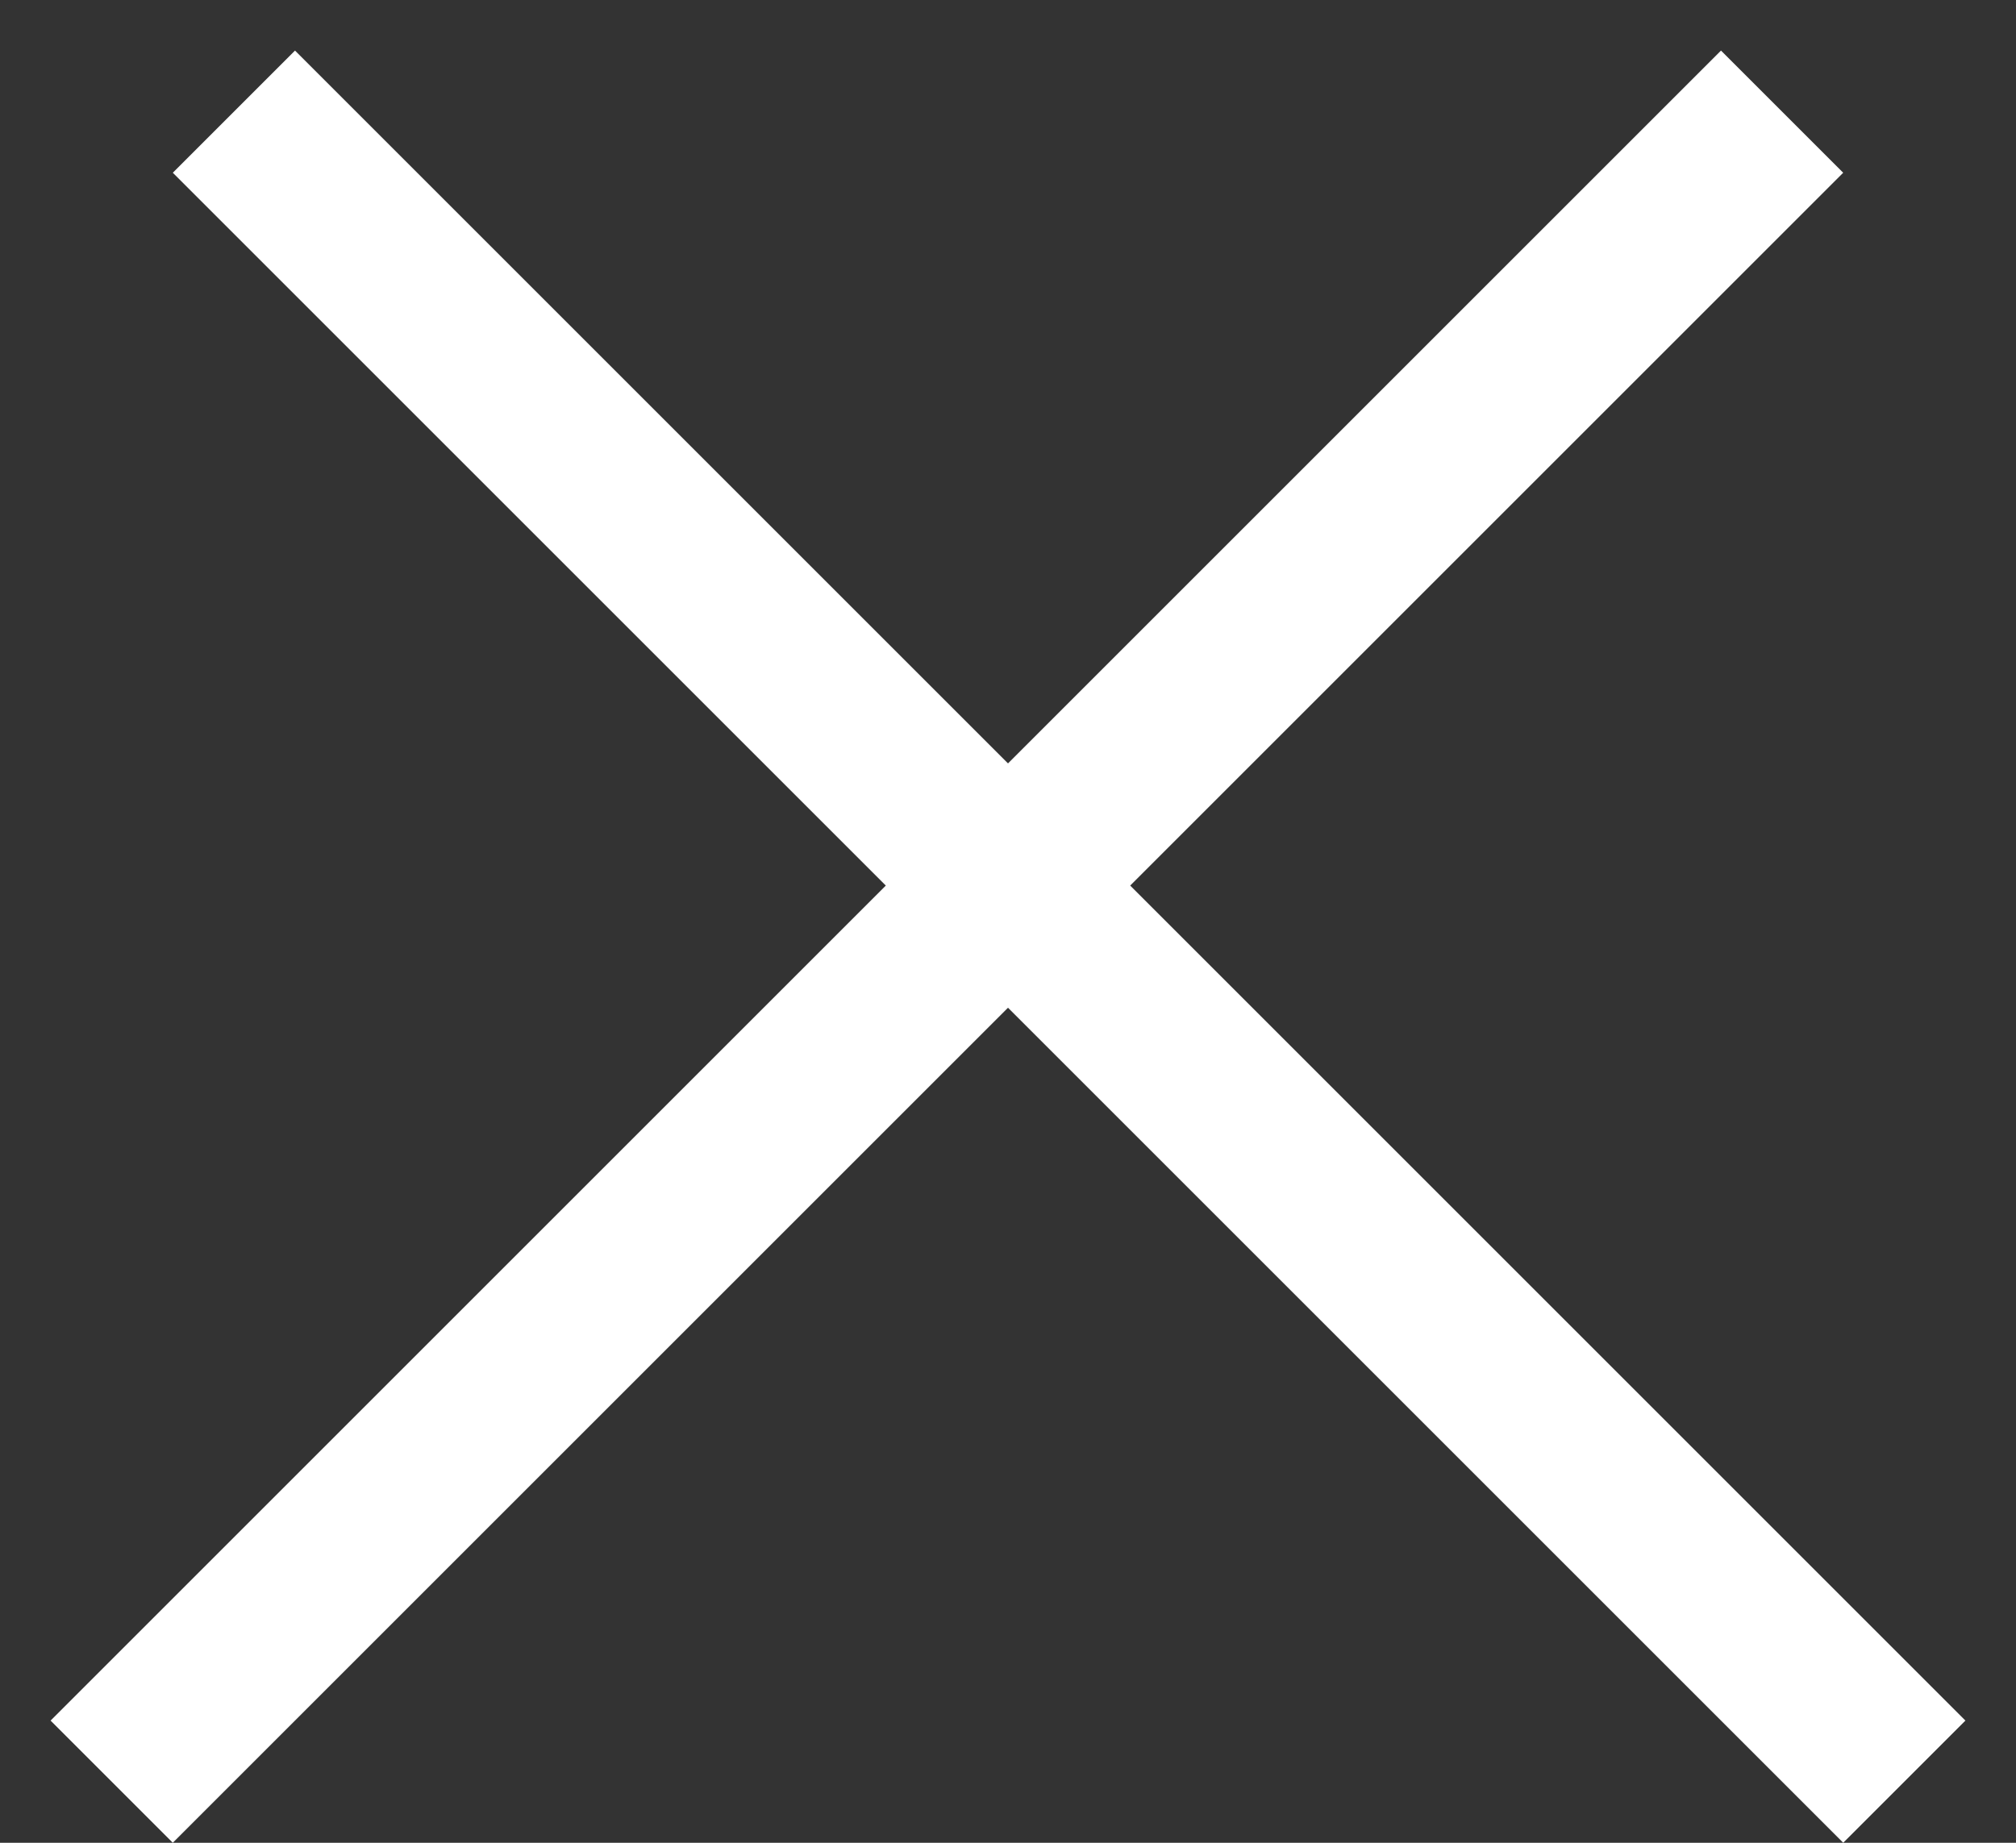
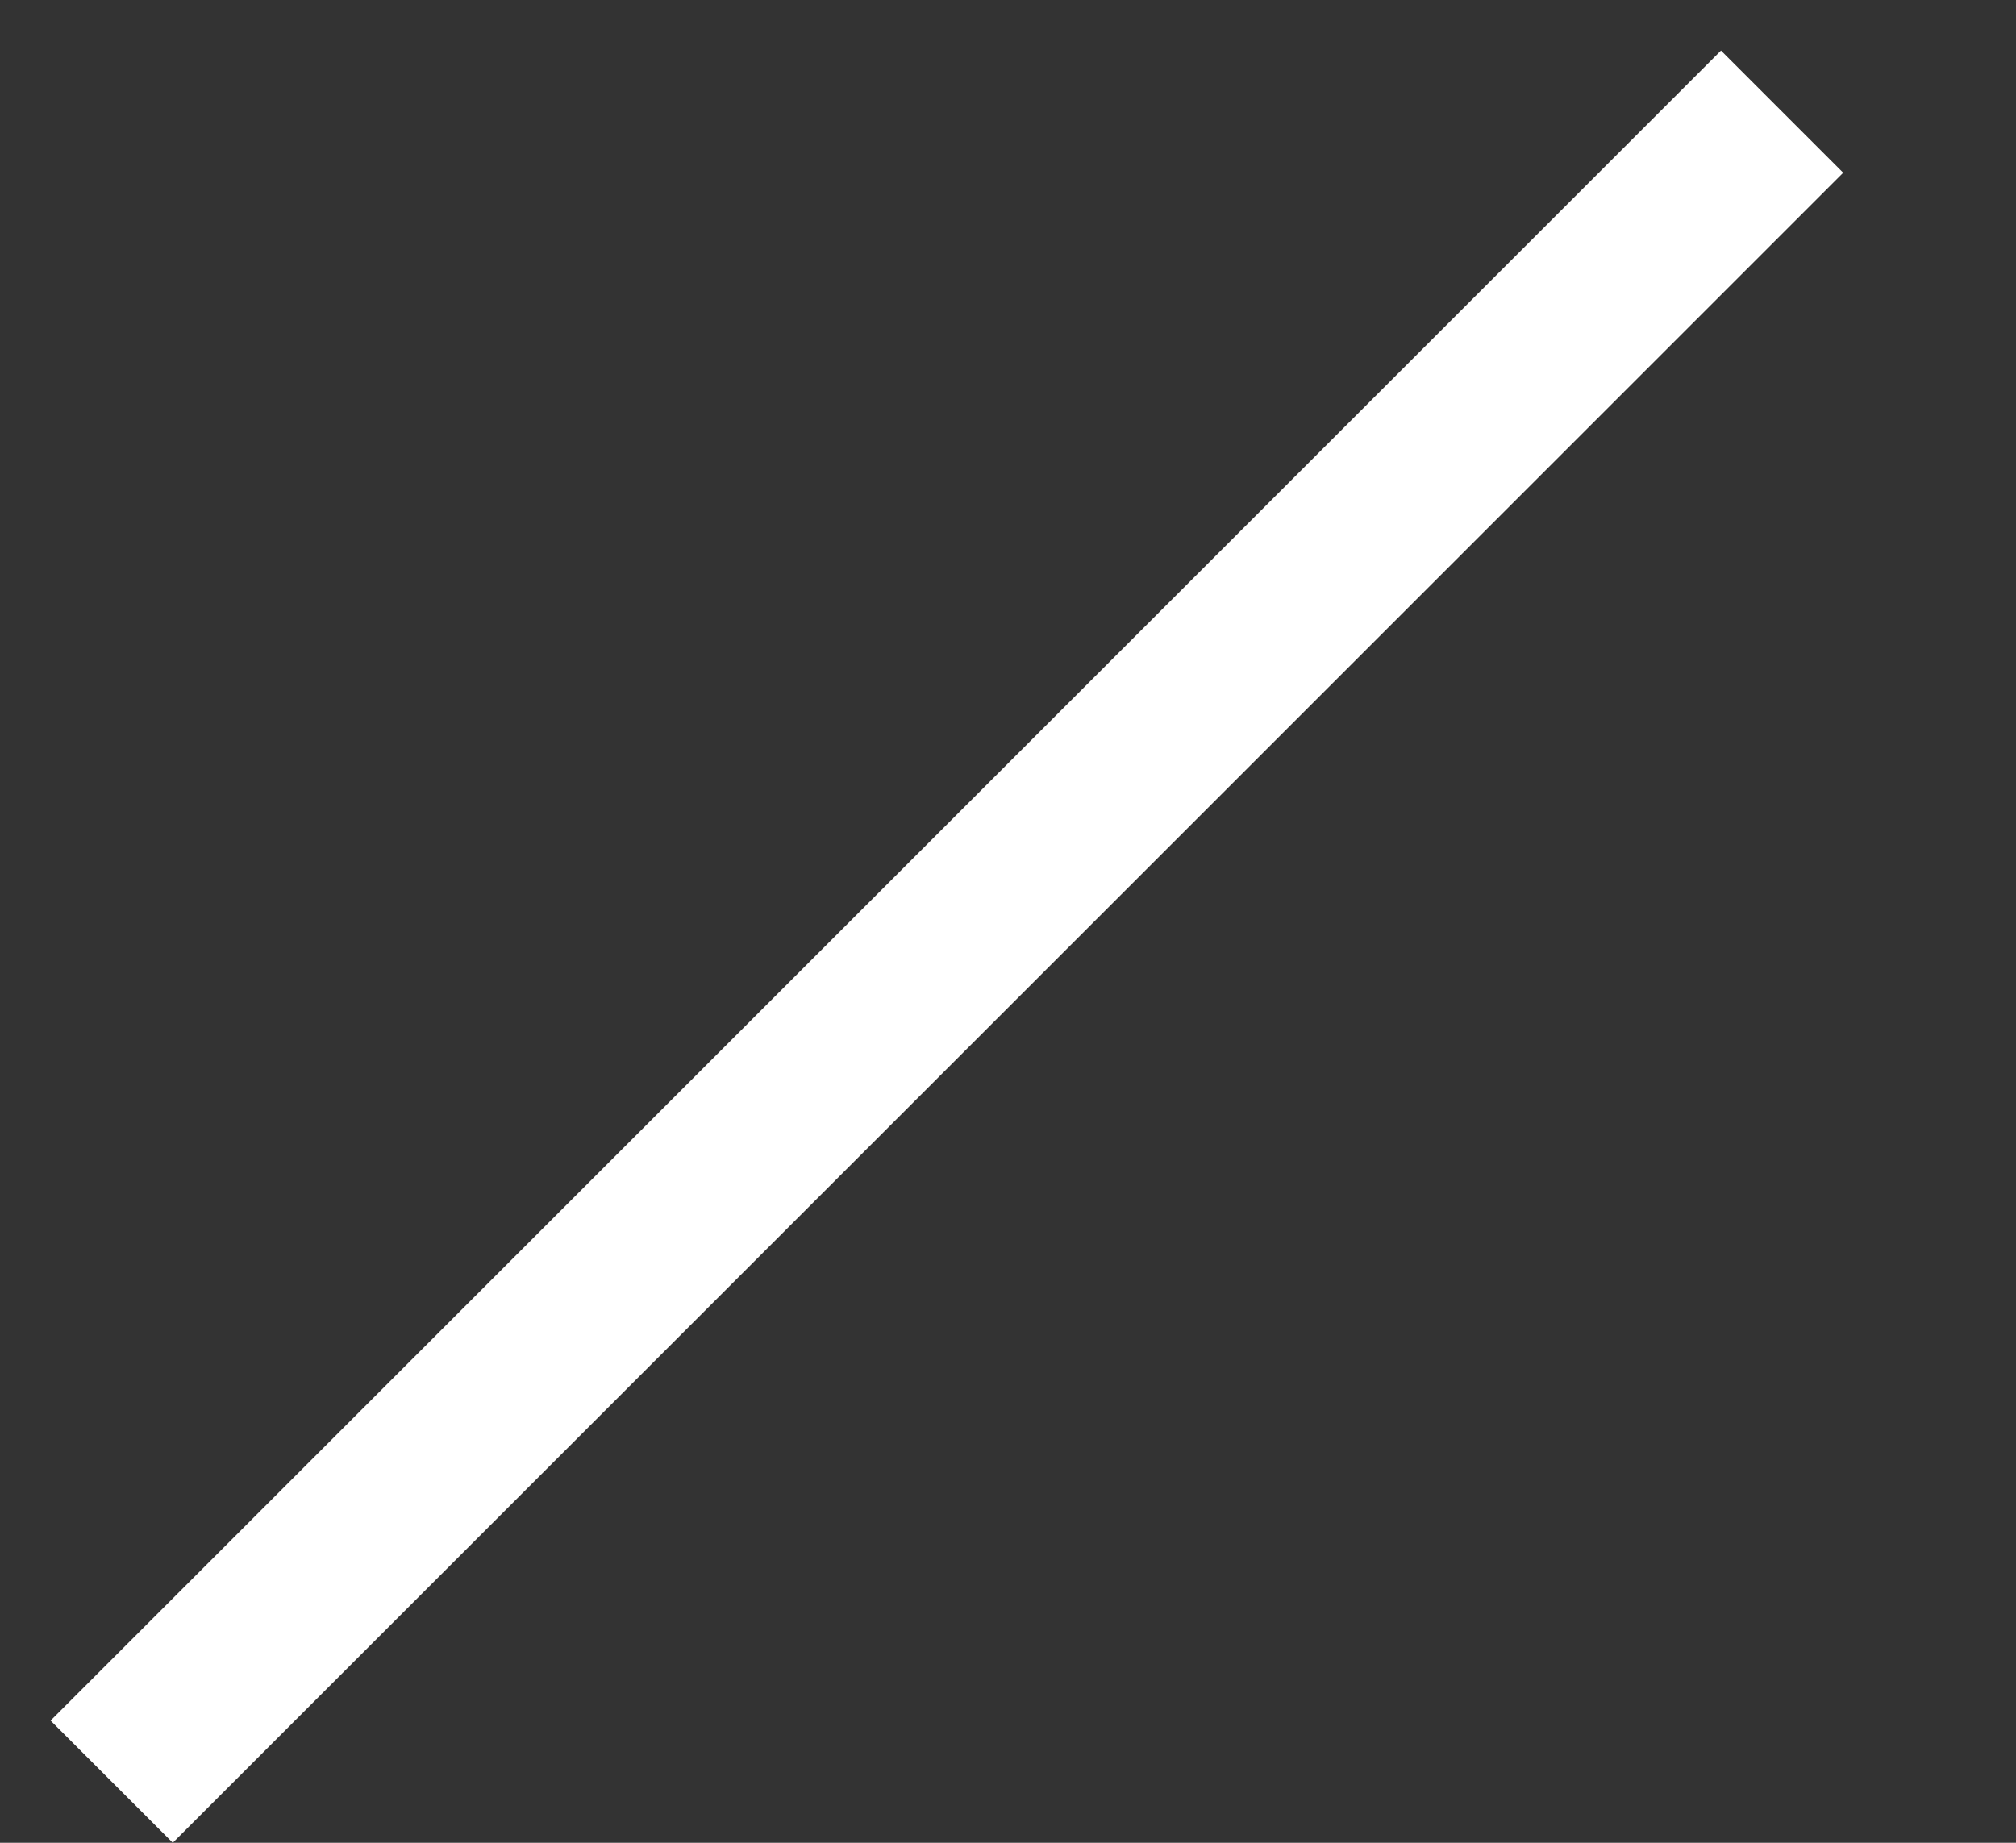
<svg xmlns="http://www.w3.org/2000/svg" width="35" height="32" viewBox="0 0 35 32" fill="none">
  <rect x="0" y="0" width="35" height="32" fill="#333333" stroke="none" />
-   <line x1="4.061" y1="1.939" x2="33.061" y2="30.939" stroke="white" stroke-width="3" />
  <line x1="1.939" y1="30.939" x2="30.939" y2="1.939" stroke="white" stroke-width="3" />
</svg>